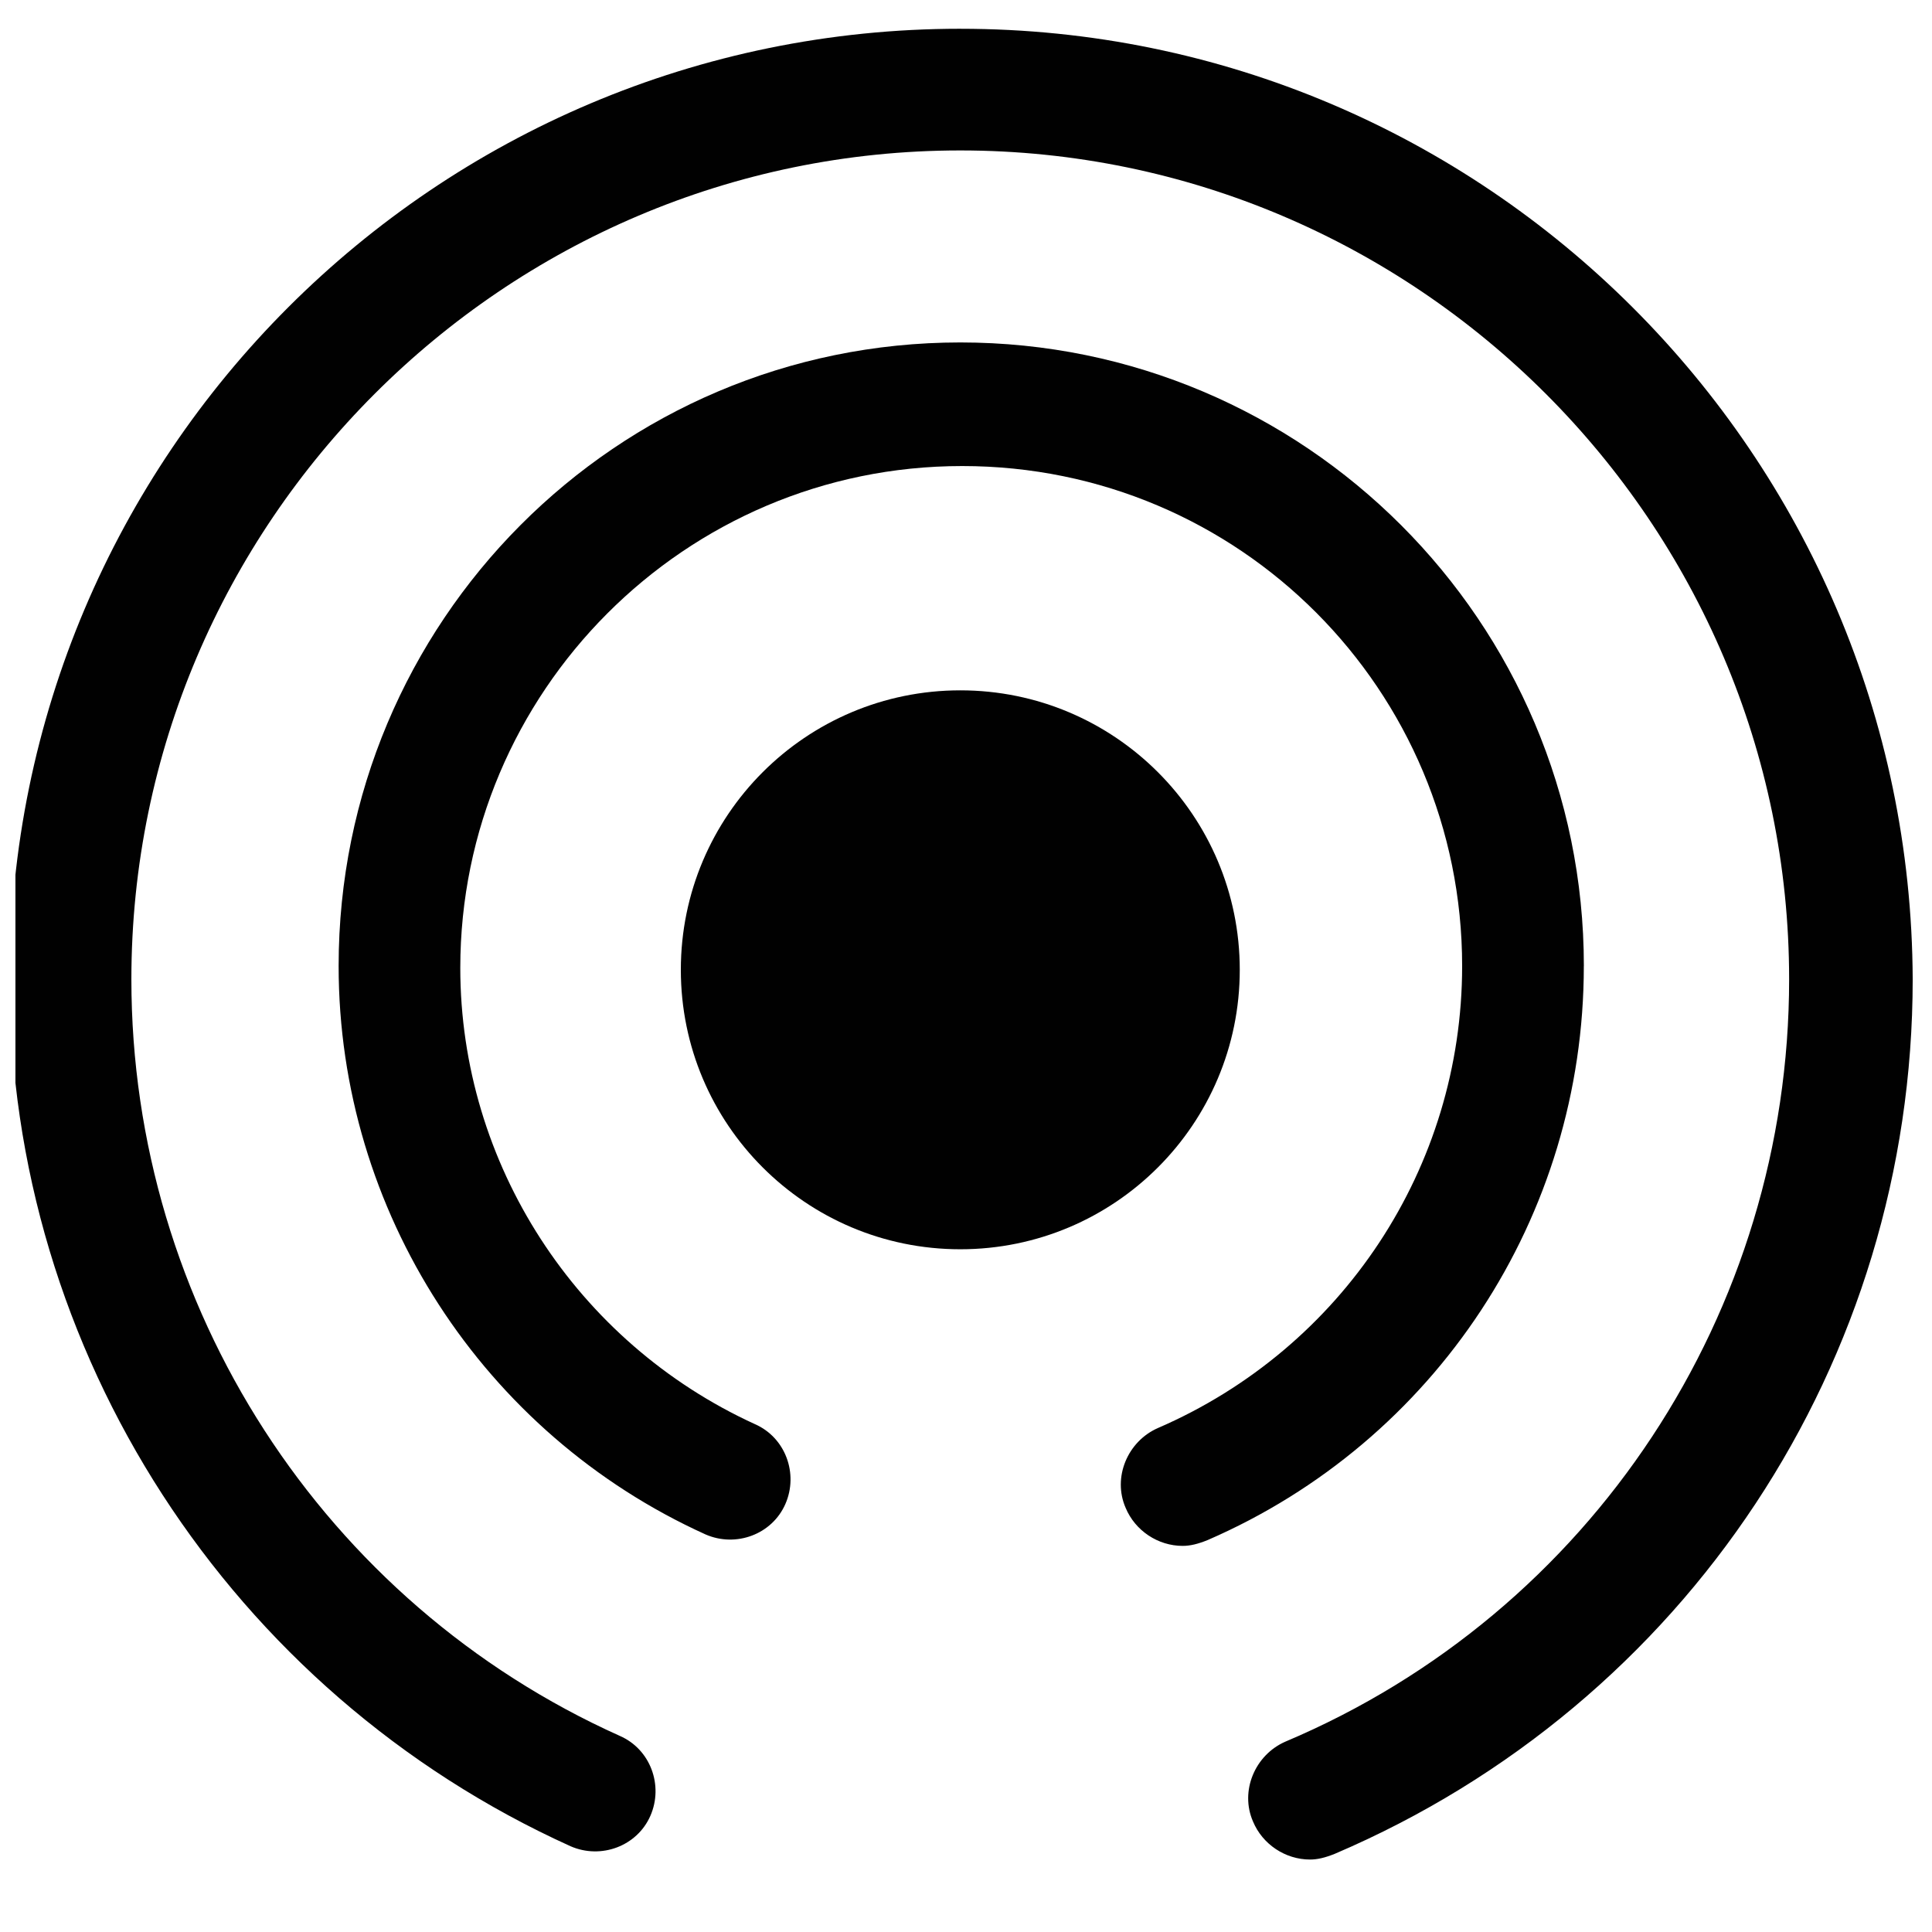
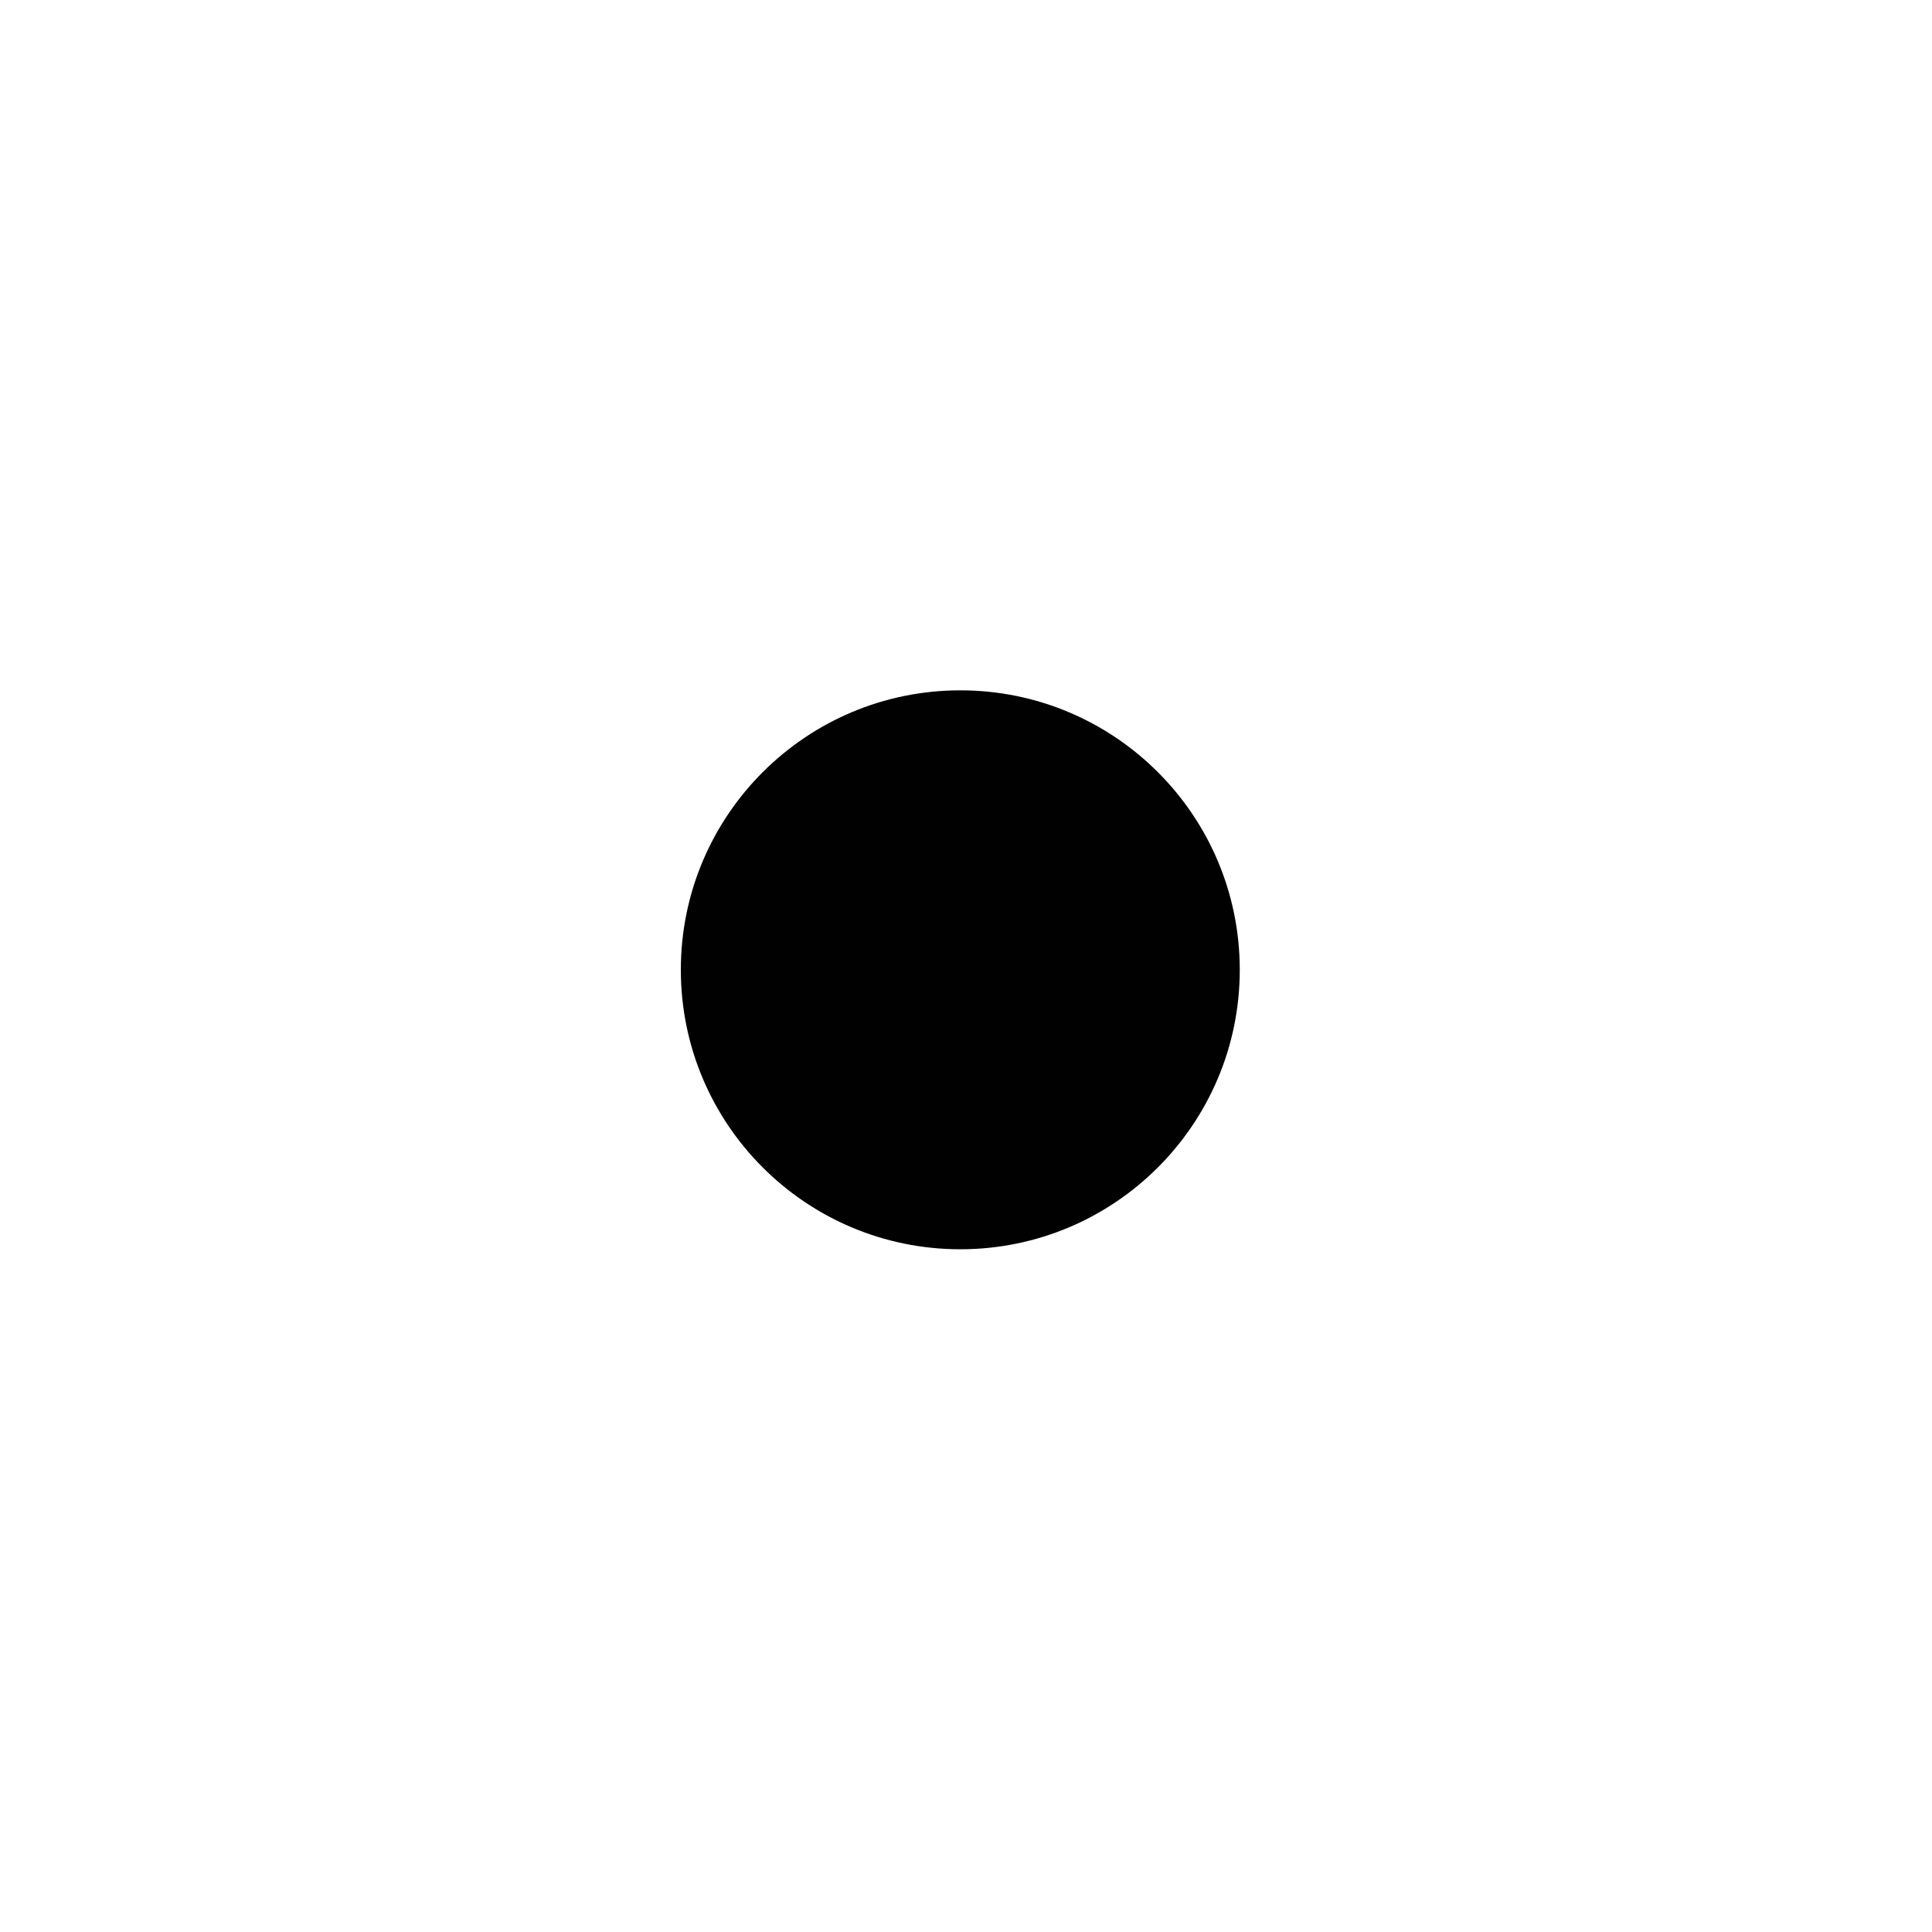
<svg xmlns="http://www.w3.org/2000/svg" width="800px" height="800px" version="1.1" viewBox="144 144 512 512">
  <defs>
    <clipPath id="a">
-       <path d="m148.09 151h502.91v486h-502.91z" />
-     </clipPath>
+       </clipPath>
  </defs>
  <path d="m472.55 401.01c0 40.902-33.156 74.059-74.059 74.059-40.902 0-74.062-33.156-74.062-74.059 0-40.902 33.16-74.062 74.062-74.062 40.902 0 74.059 33.16 74.059 74.062" fill="#010101" />
  <g clip-path="url(#a)">
-     <path d="m398.49 151.62c-139.05 0-251.91 112.85-251.91 251.91 0 98.746 58.441 188.93 148.62 229.74 8.062 3.527 17.633 0 21.16-8.062 3.527-8.062 0-17.633-8.062-21.16-78.594-35.266-129.48-113.86-129.48-200.52 0-120.91 98.746-219.66 219.66-219.66s219.66 98.746 219.66 219.66c0 88.168-52.395 167.77-133.51 202.03-8.062 3.527-12.09 13.098-8.566 21.16 2.519 6.047 8.566 10.078 15.113 10.078 2.016 0 4.031-0.504 6.551-1.512 93.203-39.801 153.16-130.49 153.16-231.75-0.5-139.05-113.35-251.91-252.4-251.91z" fill="#010101" />
-   </g>
-   <path d="m563.74 400c0-91.191-74.059-165.25-165.25-165.25-91.191 0-164.75 74.059-164.75 165.25 0 64.992 38.289 123.94 97.234 150.64 8.062 3.527 17.633 0 21.16-8.062 3.527-8.062 0-17.633-8.062-21.16-47.359-21.664-78.09-69.023-78.09-120.91 0-73.051 59.449-133 133-133 73.559-0.004 132.5 59.445 132.5 132.5 0 53.402-31.738 101.27-80.609 122.43-8.062 3.527-12.09 13.098-8.566 21.16 2.519 6.047 8.566 10.078 15.113 10.078 2.016 0 4.031-0.504 6.551-1.512 60.461-26.203 99.758-85.652 99.758-152.15z" fill="#010101" />
+     </g>
</svg>